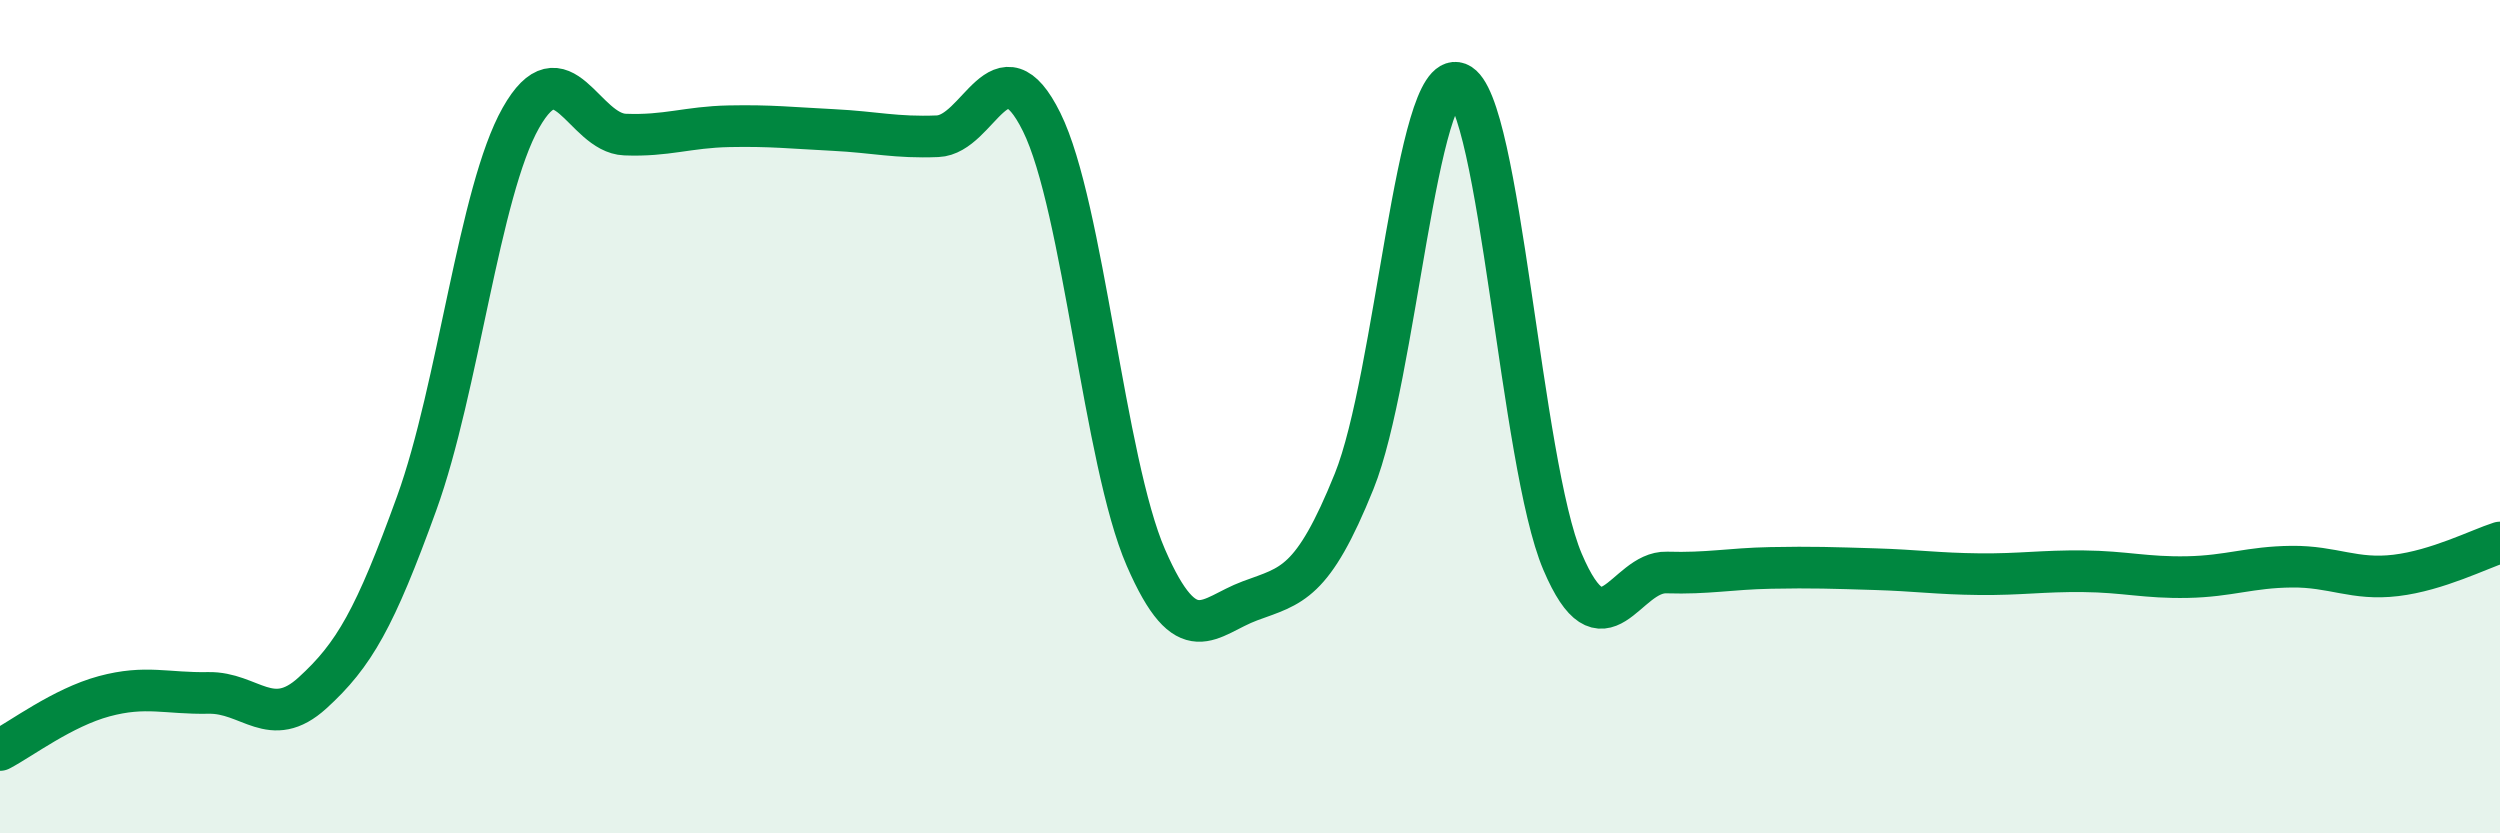
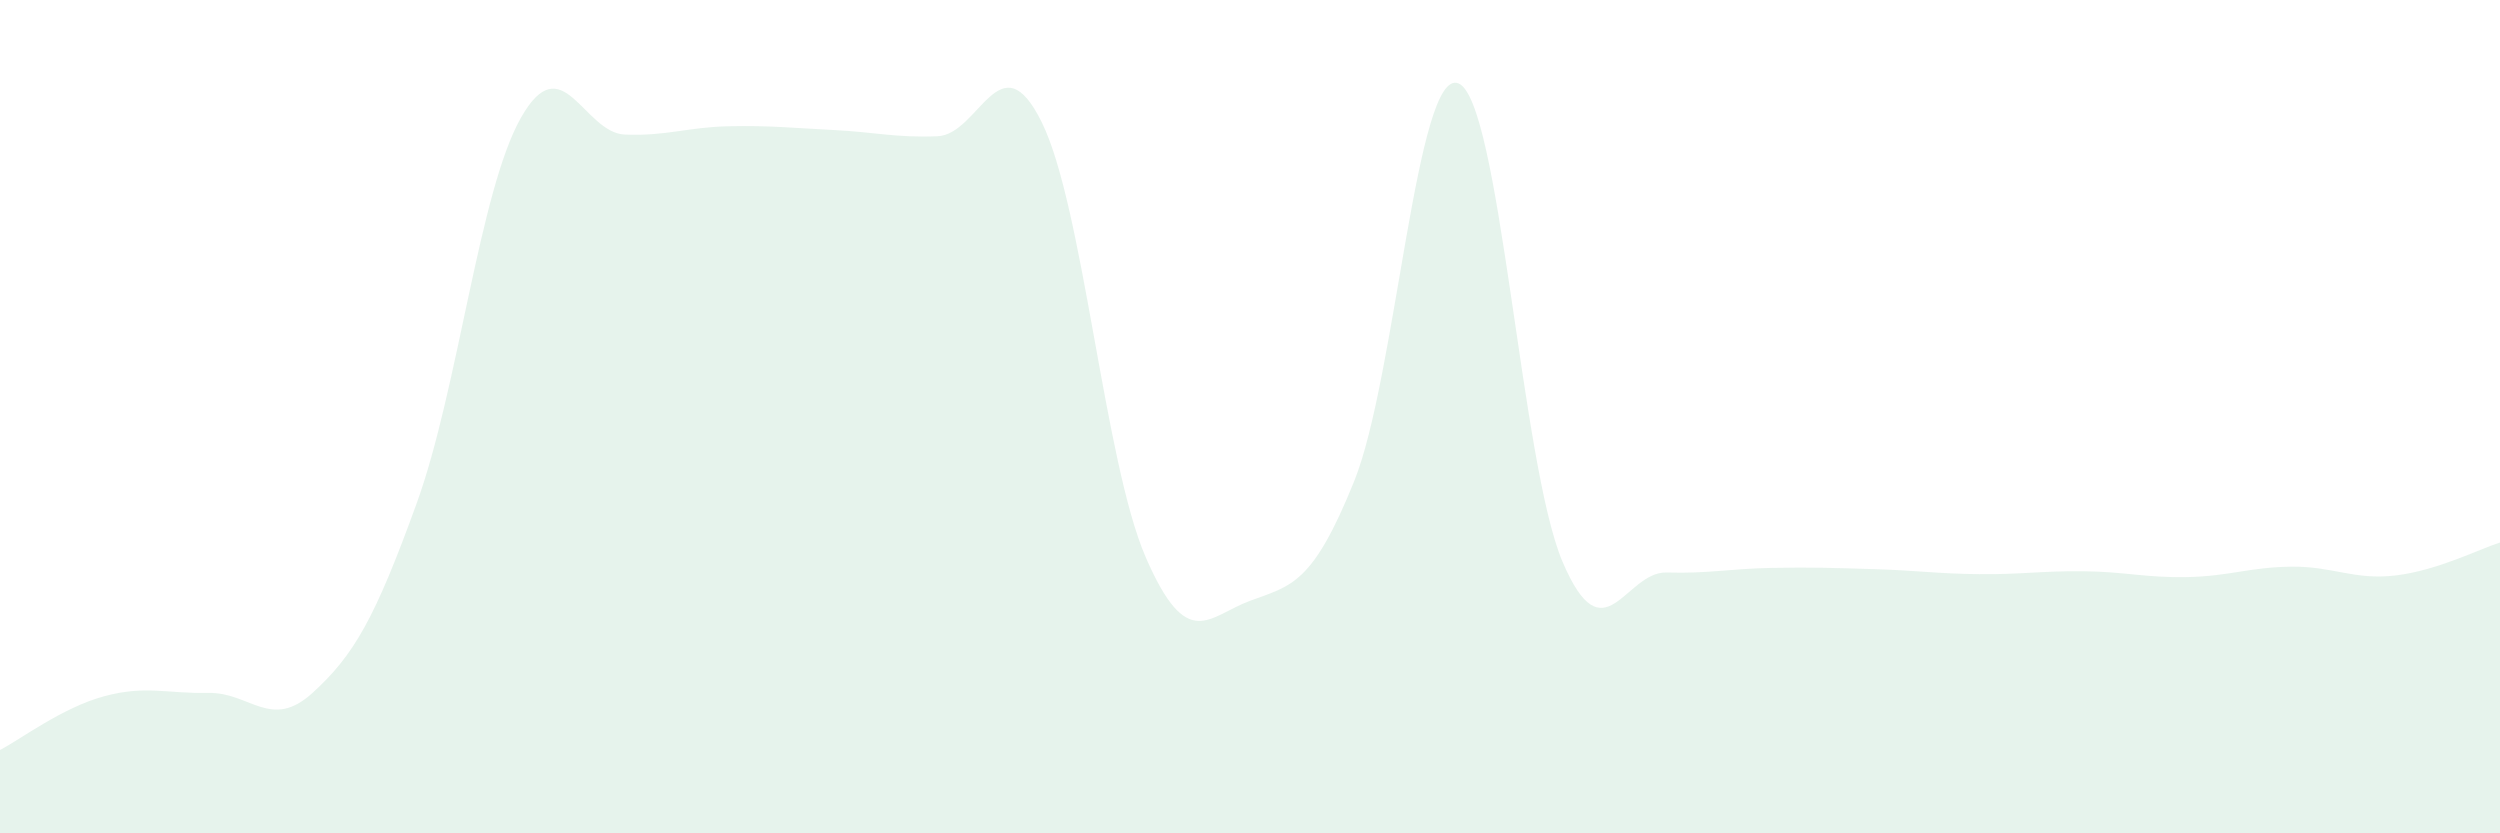
<svg xmlns="http://www.w3.org/2000/svg" width="60" height="20" viewBox="0 0 60 20">
  <path d="M 0,18 C 0.5,17.74 1.5,16.98 2.5,16.71 C 3.5,16.44 4,16.65 5,16.63 C 6,16.61 6.5,17.54 7.5,16.63 C 8.5,15.72 9,14.84 10,12.08 C 11,9.32 11.5,4.6 12.5,2.83 C 13.5,1.06 14,3.19 15,3.23 C 16,3.27 16.5,3.05 17.5,3.03 C 18.5,3.01 19,3.07 20,3.12 C 21,3.17 21.5,3.31 22.5,3.27 C 23.5,3.23 24,0.91 25,2.93 C 26,4.95 26.5,11.08 27.5,13.38 C 28.5,15.68 29,14.79 30,14.42 C 31,14.05 31.5,14.03 32.5,11.55 C 33.5,9.07 34,1.61 35,2 C 36,2.39 36.5,11.13 37.5,13.48 C 38.5,15.83 39,13.71 40,13.74 C 41,13.77 41.5,13.65 42.5,13.63 C 43.5,13.61 44,13.63 45,13.66 C 46,13.69 46.5,13.77 47.5,13.78 C 48.5,13.79 49,13.7 50,13.71 C 51,13.72 51.5,13.87 52.5,13.85 C 53.5,13.83 54,13.61 55,13.6 C 56,13.59 56.5,13.93 57.5,13.81 C 58.5,13.69 59.5,13.18 60,13.02L60 20L0 20Z" fill="#008740" opacity="0.1" stroke-linecap="round" stroke-linejoin="round" />
-   <path d="M 0,18 C 0.5,17.74 1.5,16.98 2.5,16.71 C 3.5,16.44 4,16.65 5,16.63 C 6,16.61 6.5,17.54 7.5,16.63 C 8.5,15.72 9,14.84 10,12.08 C 11,9.32 11.5,4.6 12.5,2.83 C 13.5,1.06 14,3.19 15,3.23 C 16,3.27 16.5,3.05 17.5,3.03 C 18.5,3.01 19,3.07 20,3.12 C 21,3.17 21.5,3.31 22.5,3.27 C 23.5,3.23 24,0.91 25,2.93 C 26,4.95 26.5,11.08 27.5,13.38 C 28.5,15.68 29,14.79 30,14.42 C 31,14.05 31.5,14.03 32.5,11.55 C 33.5,9.07 34,1.61 35,2 C 36,2.39 36.5,11.13 37.5,13.48 C 38.5,15.83 39,13.71 40,13.74 C 41,13.77 41.5,13.65 42.5,13.63 C 43.5,13.61 44,13.63 45,13.66 C 46,13.69 46.5,13.77 47.5,13.78 C 48.5,13.79 49,13.7 50,13.71 C 51,13.72 51.5,13.87 52.5,13.85 C 53.5,13.83 54,13.61 55,13.6 C 56,13.59 56.5,13.93 57.5,13.81 C 58.5,13.69 59.5,13.18 60,13.02" stroke="#008740" stroke-width="1" fill="none" stroke-linecap="round" stroke-linejoin="round" />
</svg>